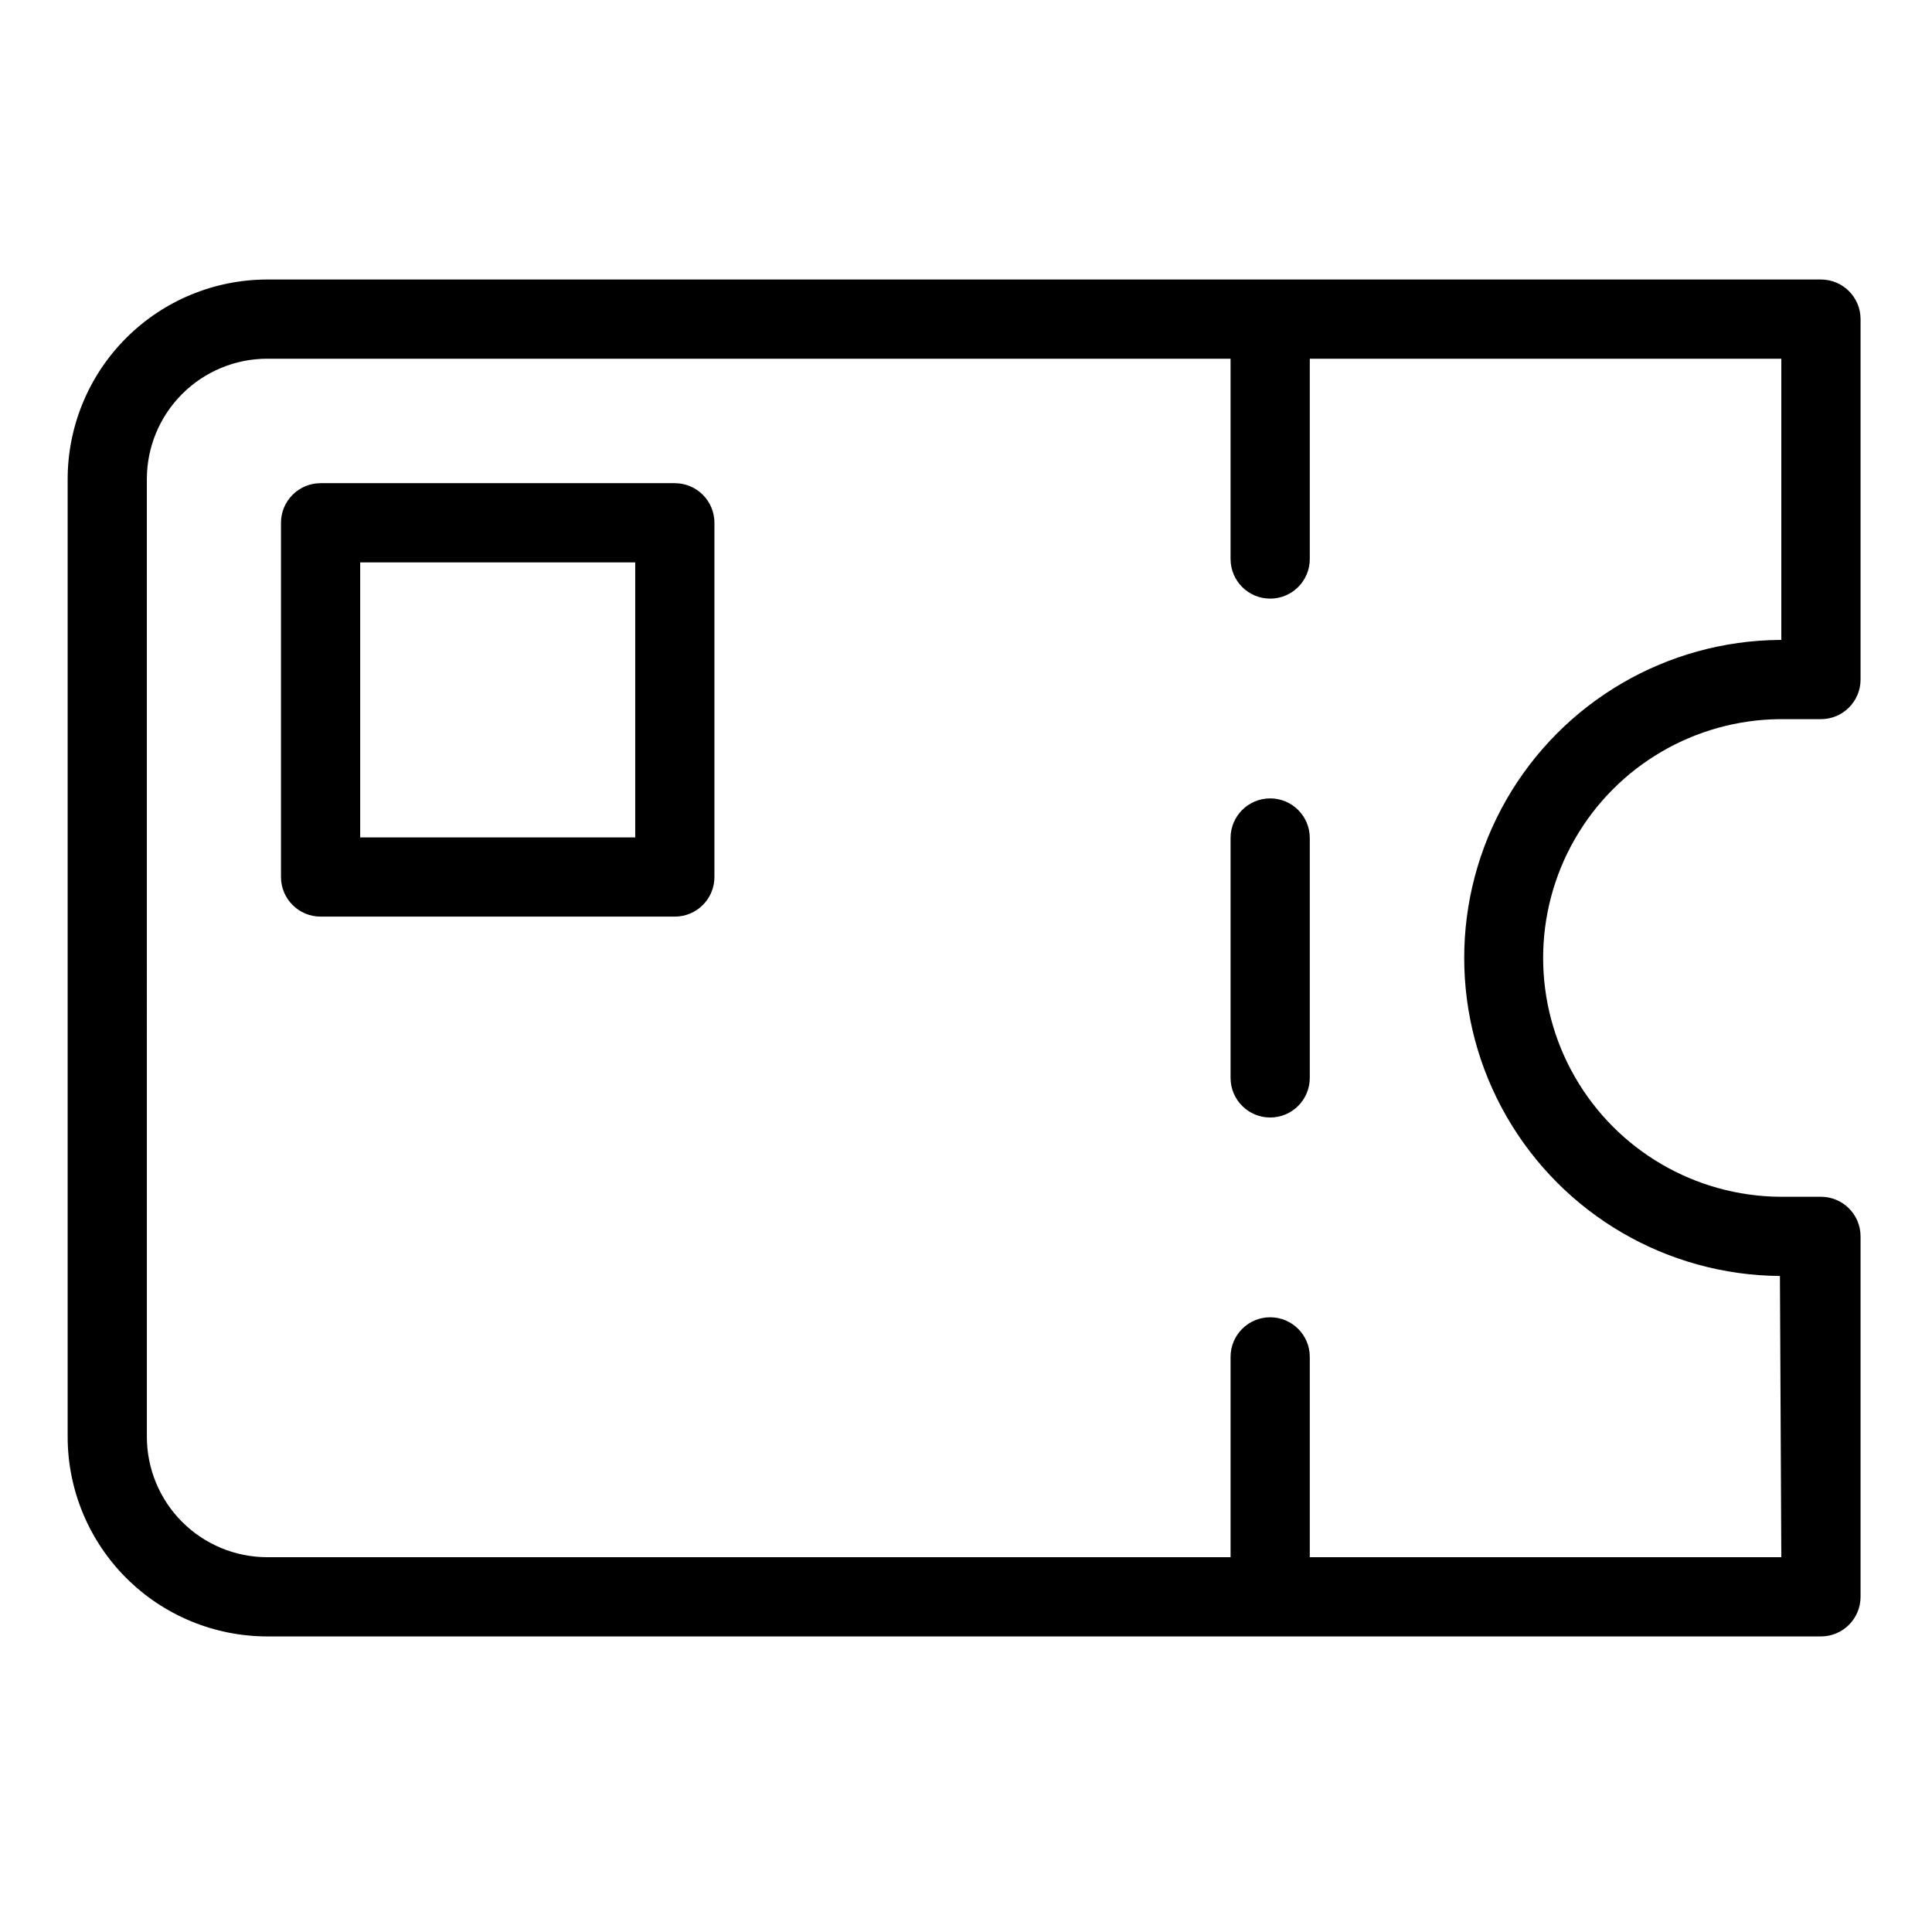
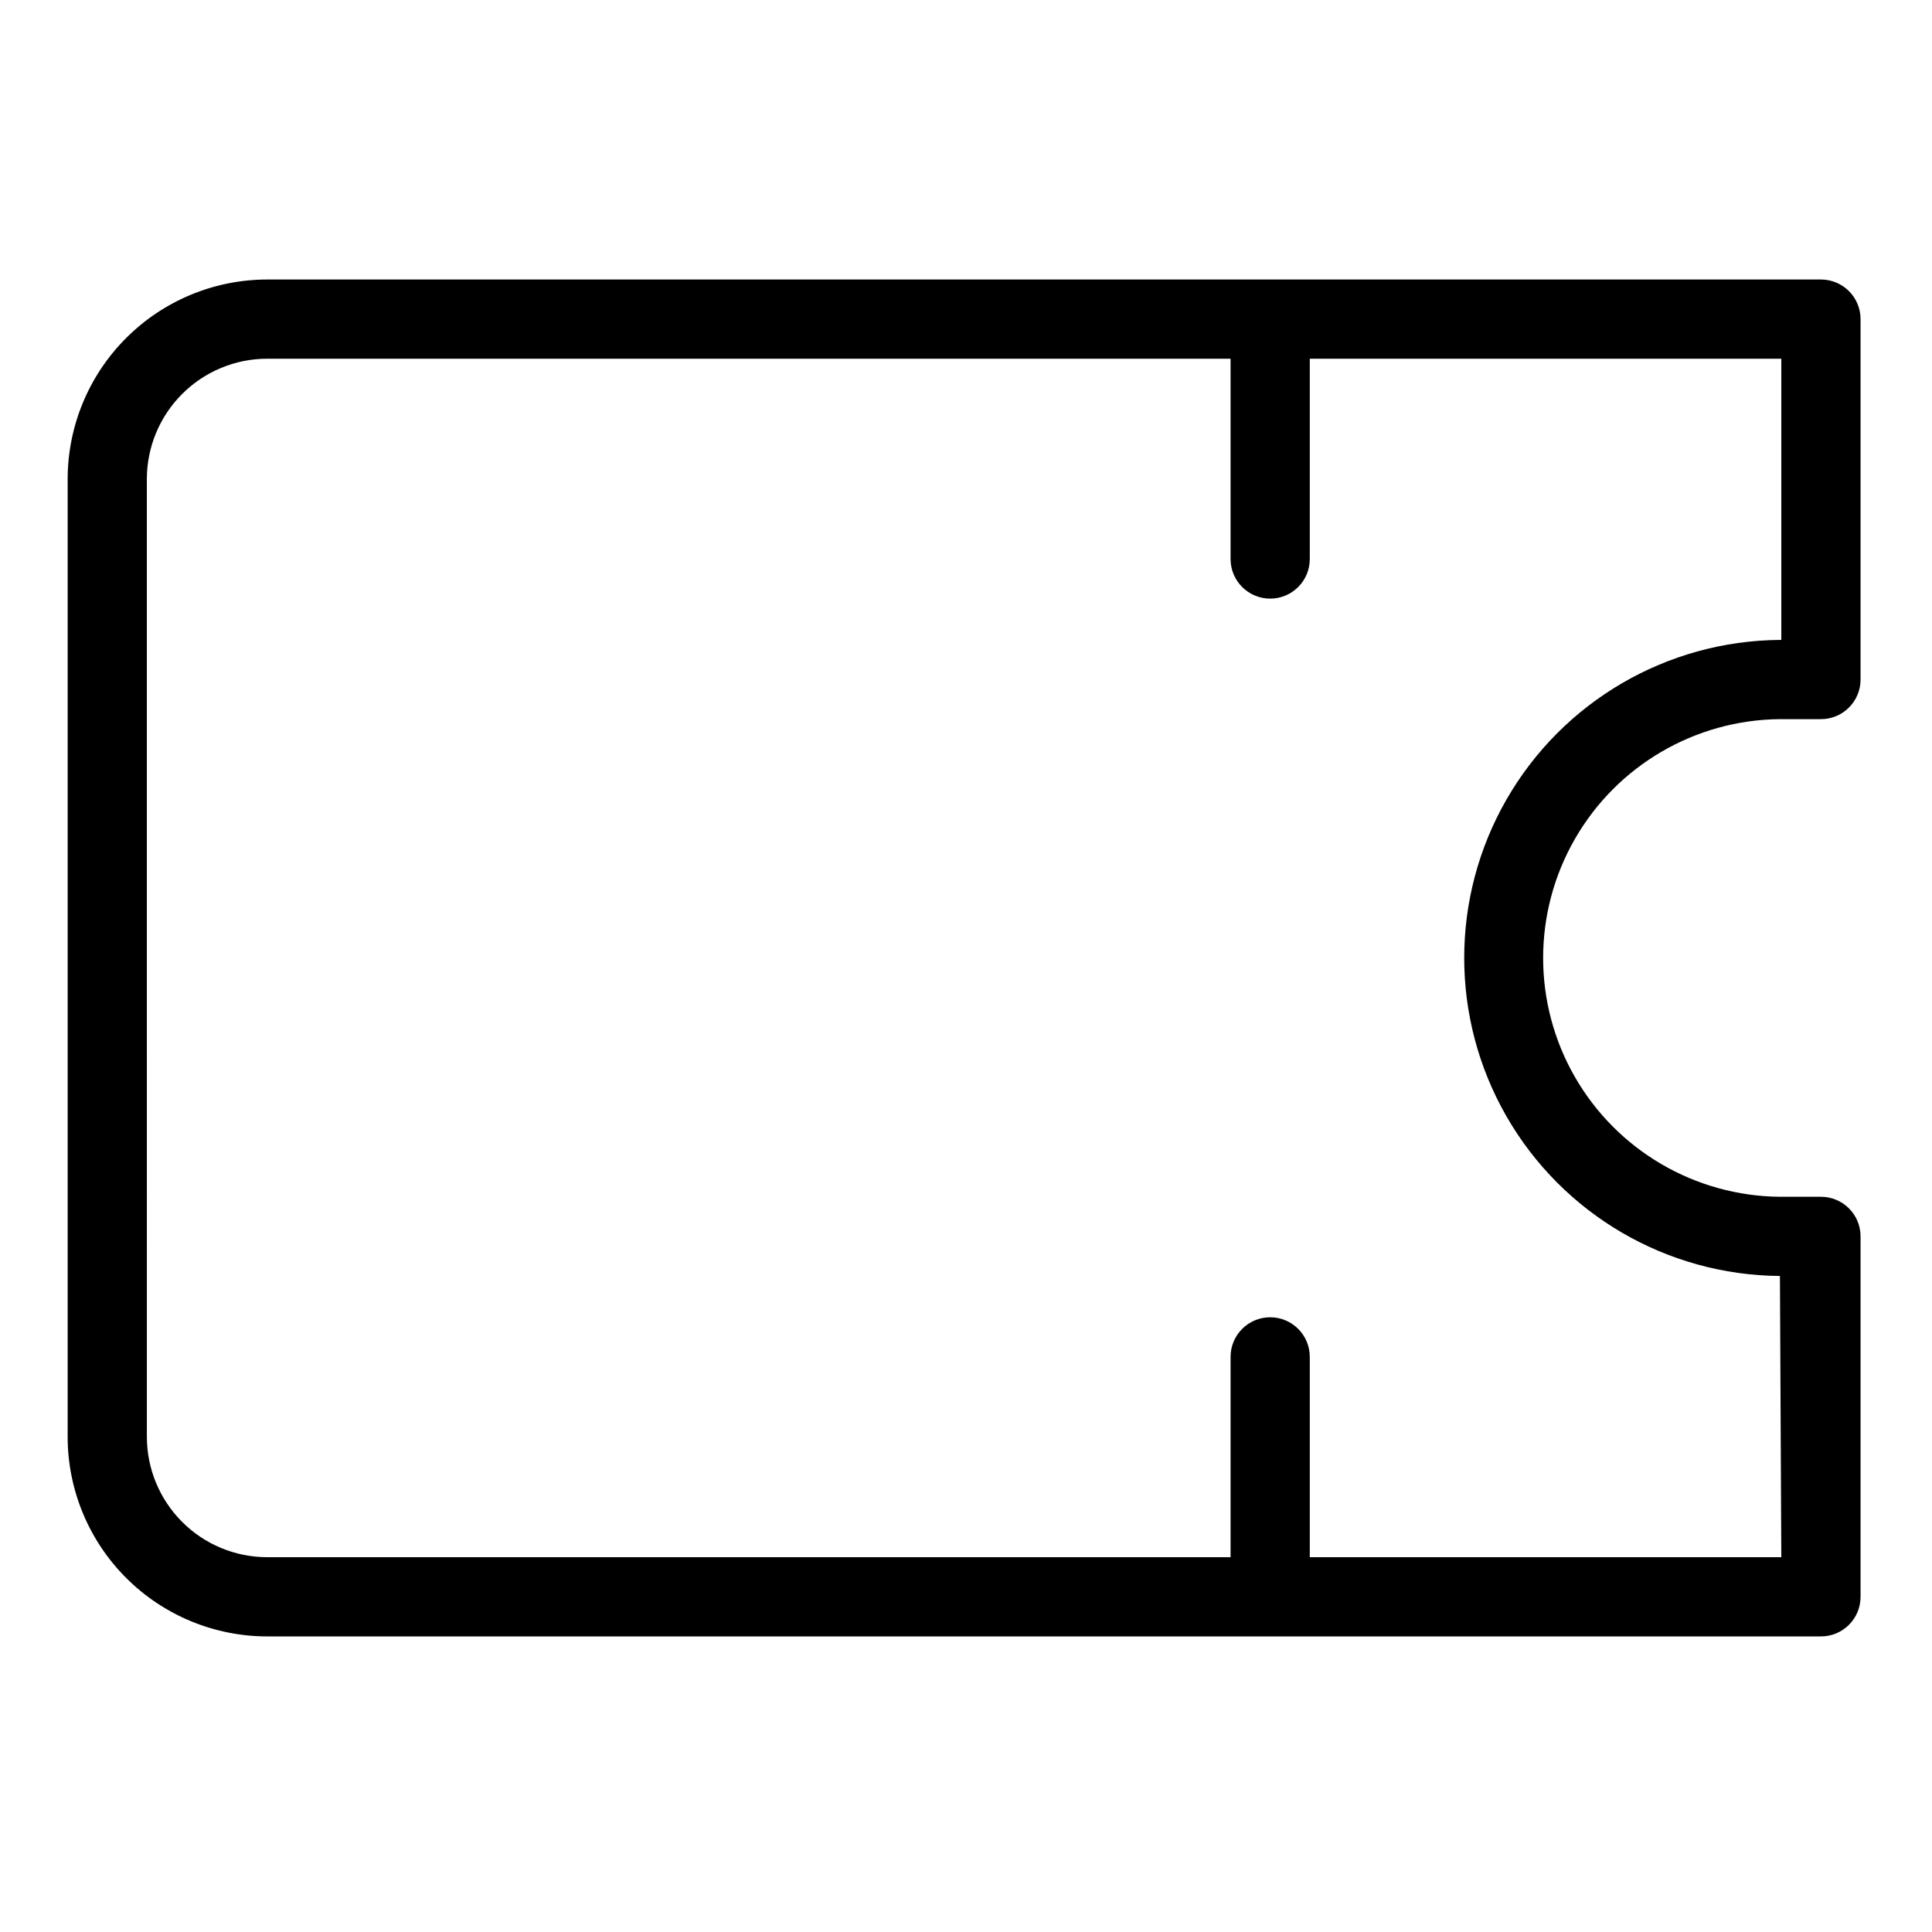
<svg xmlns="http://www.w3.org/2000/svg" fill="#000000" width="800px" height="800px" version="1.1" viewBox="144 144 512 512">
  <g>
    <path d="m214.8 577.67h411.77c5.797 0 10.496-4.699 10.496-10.496v-95.52c0-5.797-4.699-10.496-10.496-10.496h-10.863c-22.484-0.191-43.18-12.297-54.367-31.797-11.188-19.504-11.188-43.48 0-62.984s31.883-31.609 54.367-31.797h10.863c5.797 0 10.496-4.699 10.496-10.496v-95.516c0-5.797-4.699-10.496-10.496-10.496h-411.77c-14.016 0.016-27.457 5.59-37.367 15.504-9.914 9.91-15.488 23.348-15.504 37.367v253.85c0.012 14.02 5.59 27.457 15.5 37.371 9.914 9.914 23.355 15.488 37.371 15.504zm-31.883-306.73c0.012-8.453 3.375-16.555 9.352-22.531 5.977-5.977 14.082-9.34 22.531-9.348h255.31v53.078l0.004 0.004c0 5.793 4.699 10.496 10.496 10.496 5.797 0 10.496-4.703 10.496-10.496v-53.082h124.96v74.523h-0.367c-29.965 0.219-57.559 16.332-72.48 42.316-14.918 25.988-14.918 57.941 0 83.926 14.922 25.988 42.516 42.102 72.48 42.32l0.367 74.527h-124.96v-53.086c0-5.797-4.699-10.496-10.496-10.496s-10.496 4.699-10.496 10.496v53.086h-255.31c-8.449-0.012-16.555-3.371-22.531-9.352-5.977-5.977-9.34-14.078-9.352-22.531z" />
-     <path d="m480.61 440.15c2.785 0 5.457-1.105 7.422-3.074 1.969-1.969 3.074-4.637 3.074-7.422v-63.574c0-5.797-4.699-10.496-10.496-10.496s-10.496 4.699-10.496 10.496v63.574c0.004 5.797 4.699 10.496 10.496 10.496z" />
-     <path d="m228.96 386.91h93.875c5.797 0 10.496-4.699 10.496-10.496v-93.871c0-2.781-1.105-5.453-3.074-7.422-1.969-1.965-4.637-3.074-7.422-3.074h-93.875c-5.797 0.004-10.496 4.699-10.496 10.496v93.871c0 5.797 4.699 10.496 10.496 10.496zm10.496-93.871h72.883v72.879h-72.883z" />
  </g>
</svg>